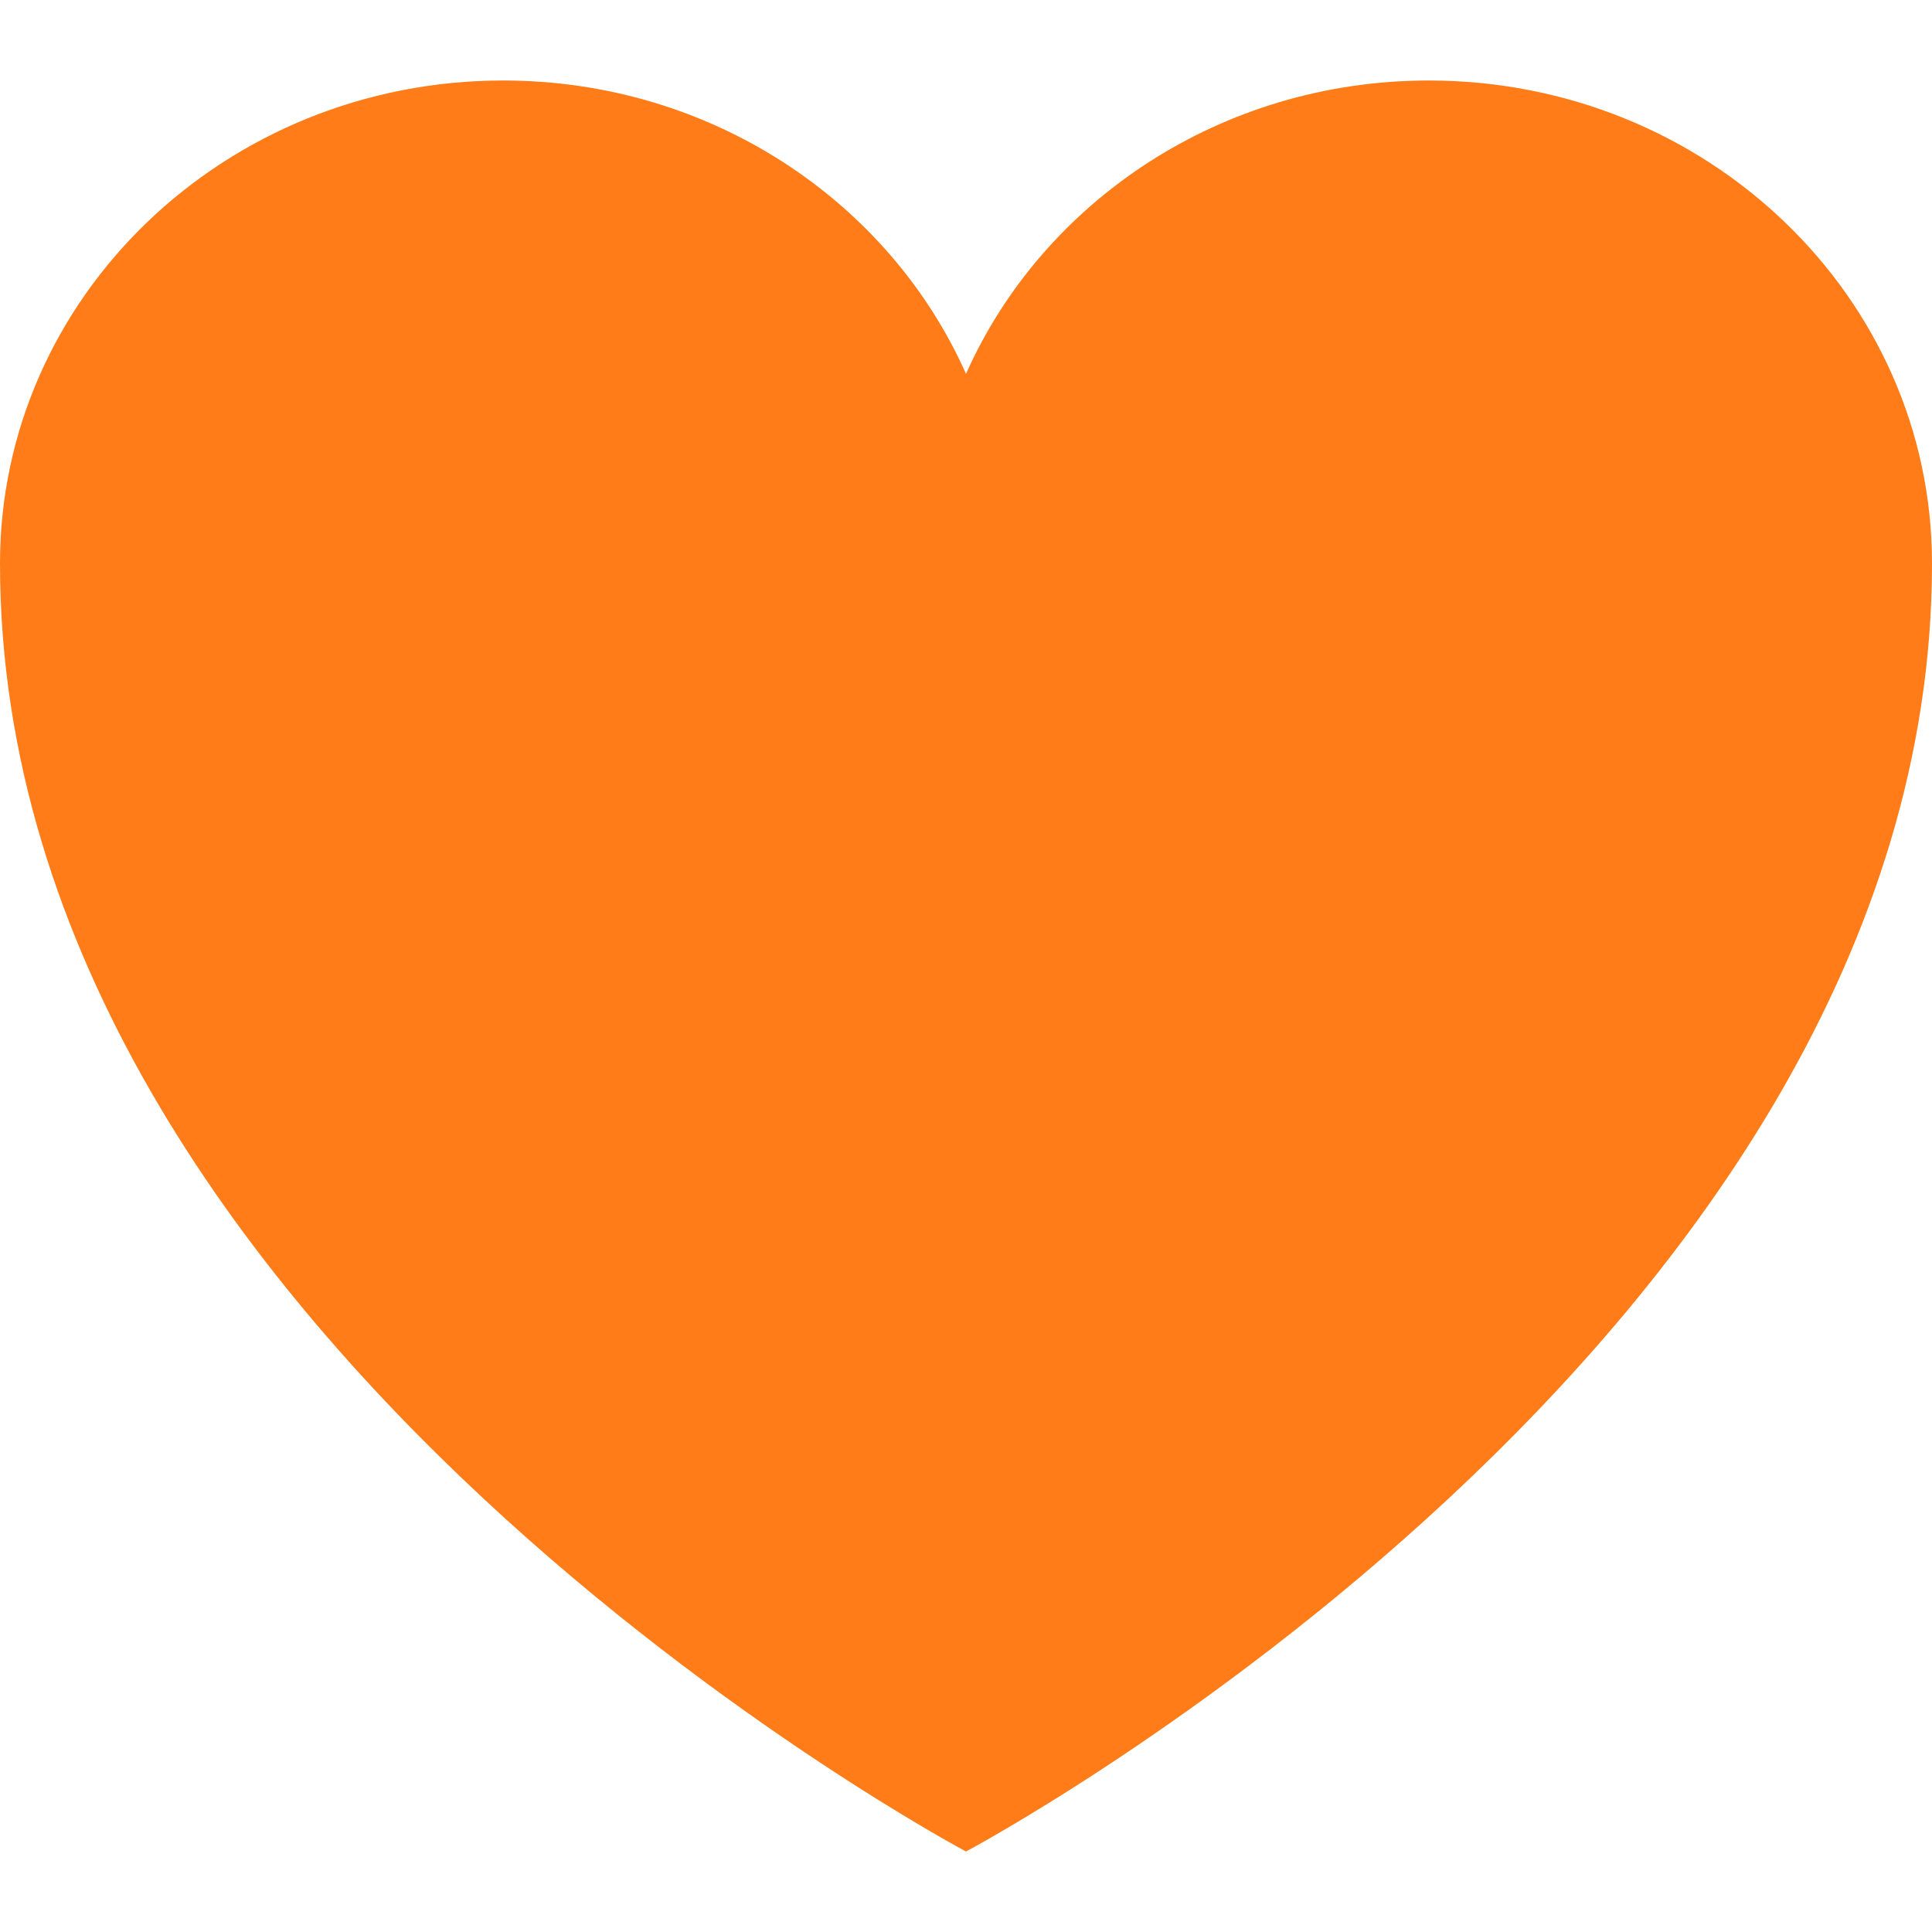
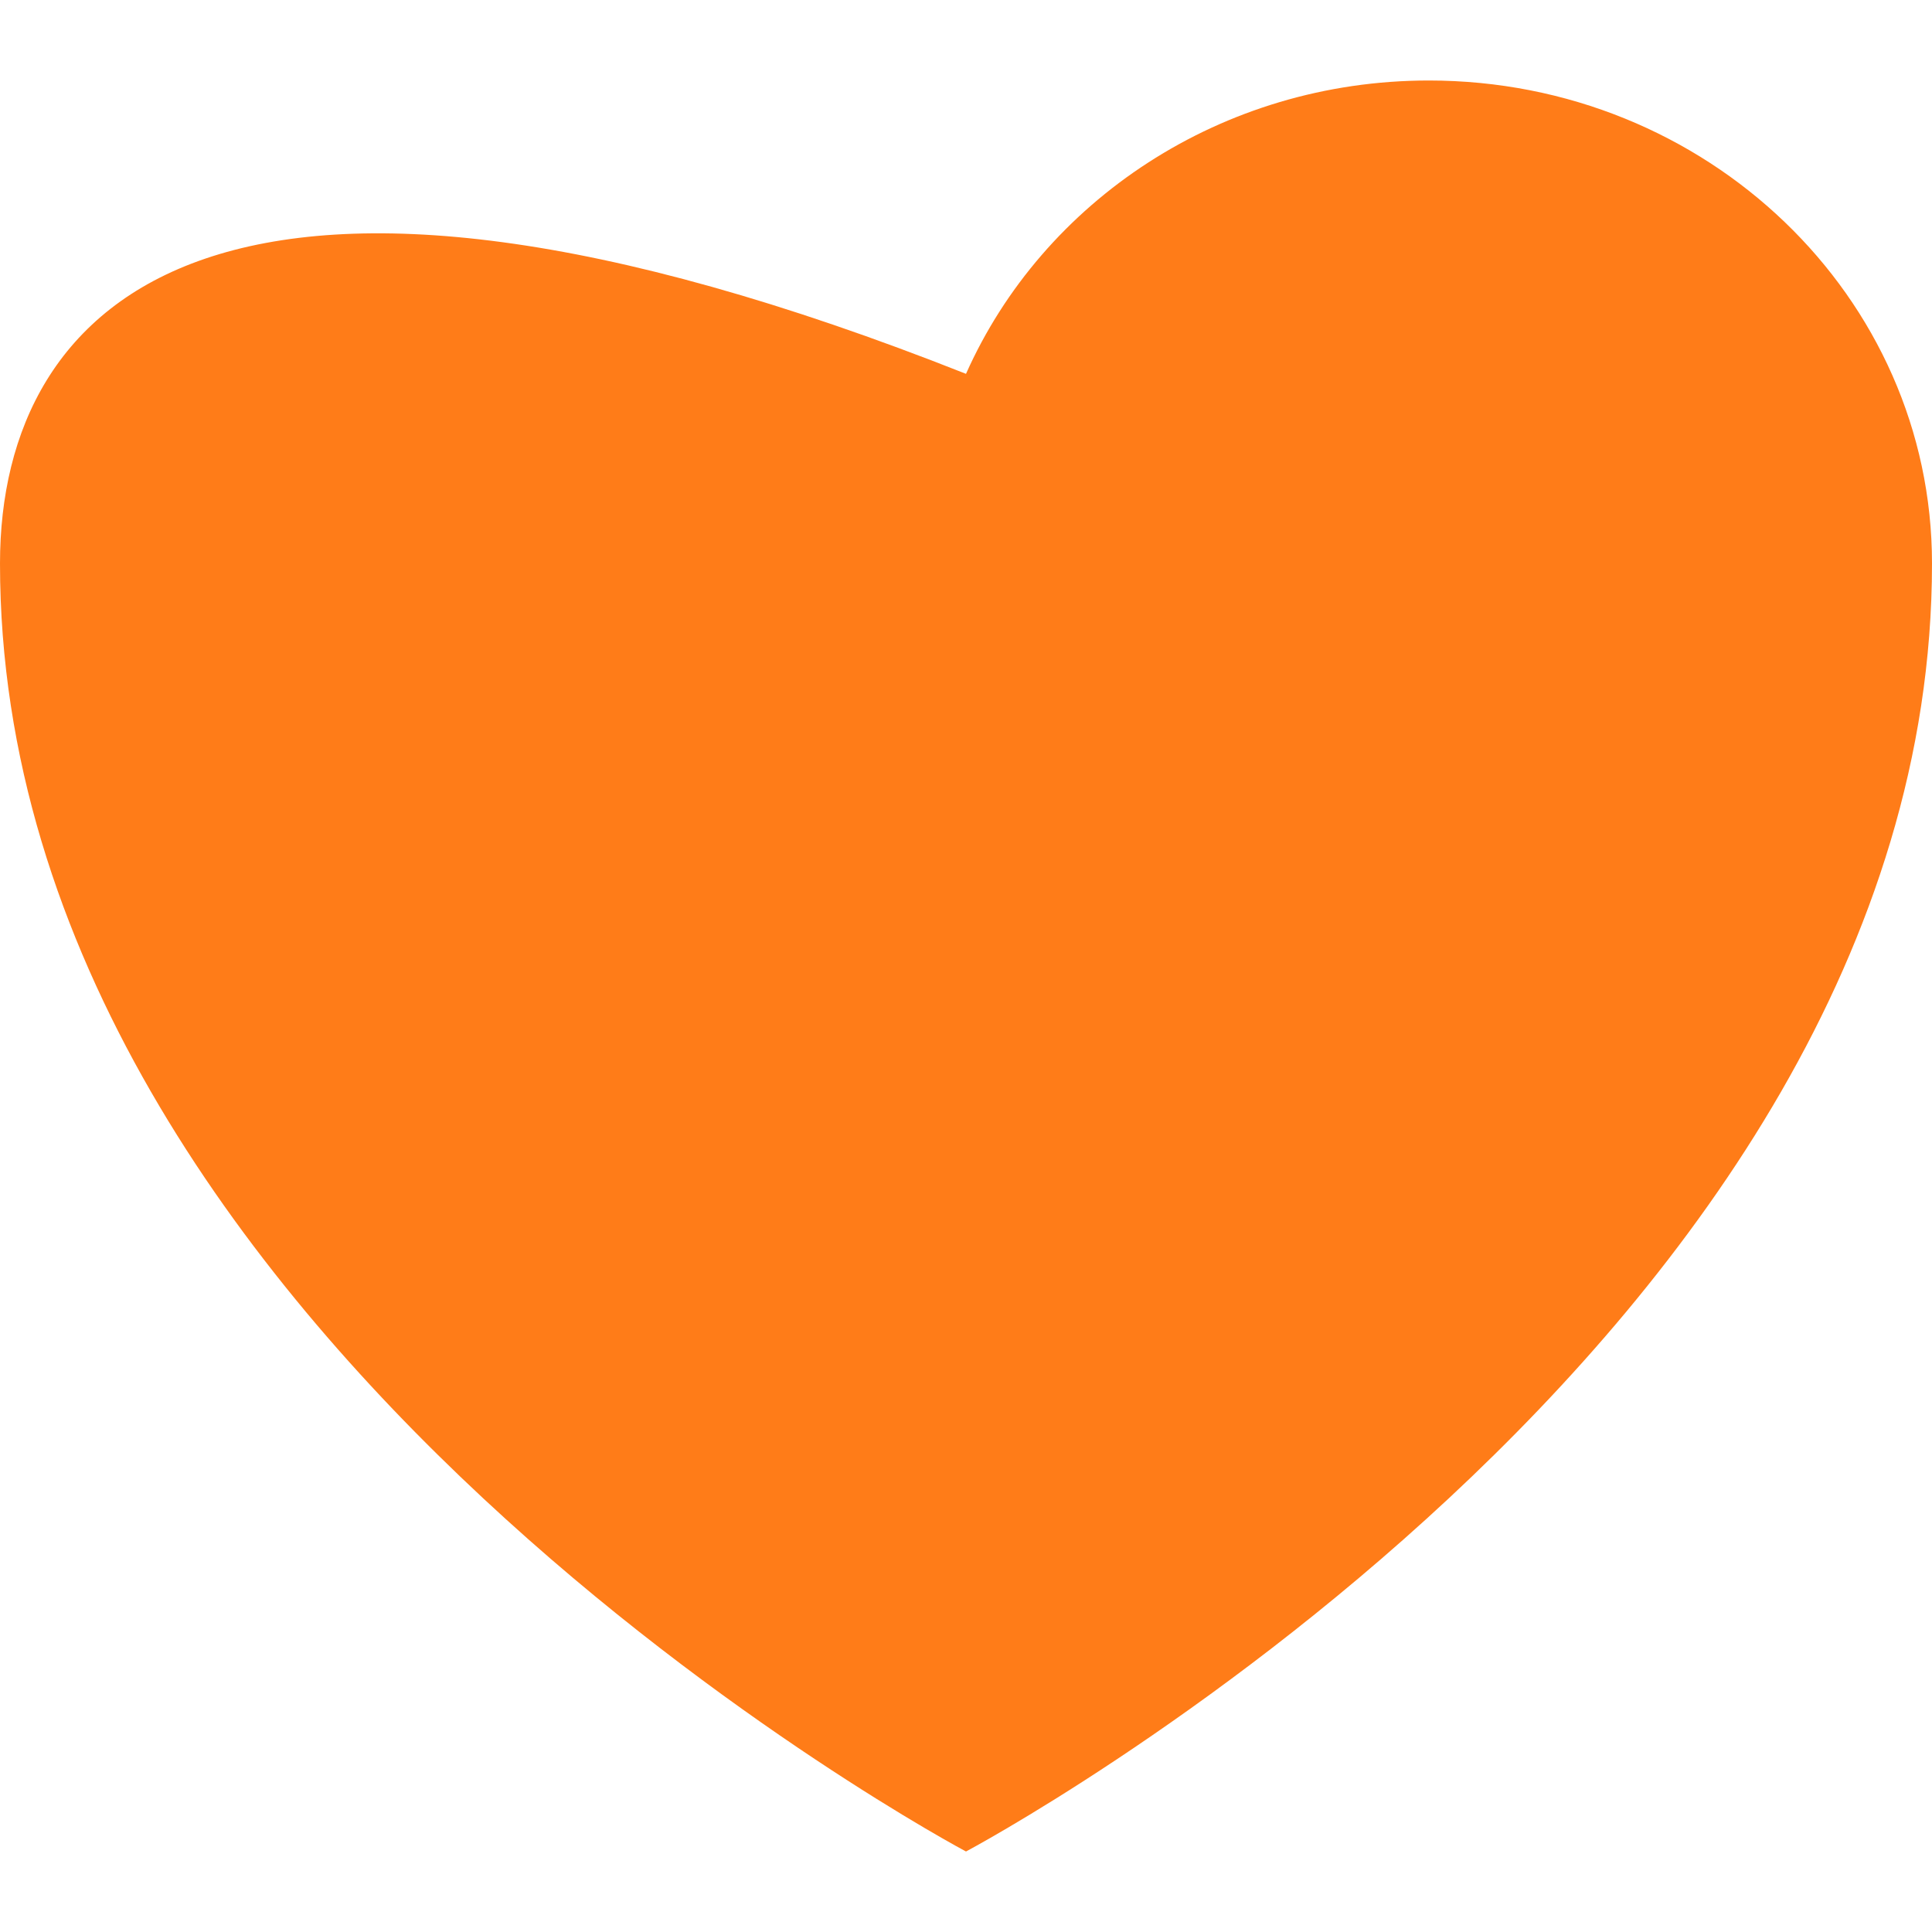
<svg xmlns="http://www.w3.org/2000/svg" width="18" height="18" viewBox="0 0 18 18" fill="none">
-   <path d="M18 5.25C18 2.765 15.901 0.75 13.312 0.75C11.377 0.75 9.715 1.876 9 3.483C8.285 1.876 6.623 0.75 4.688 0.75C2.099 0.75 0 2.765 0 5.25C0 12.471 9 17.25 9 17.25C9 17.25 18 12.471 18 5.25Z" fill="#FF7C18" />
+   <path d="M18 5.25C18 2.765 15.901 0.75 13.312 0.75C11.377 0.75 9.715 1.876 9 3.483C2.099 0.75 0 2.765 0 5.25C0 12.471 9 17.25 9 17.25C9 17.25 18 12.471 18 5.25Z" fill="#FF7C18" />
</svg>